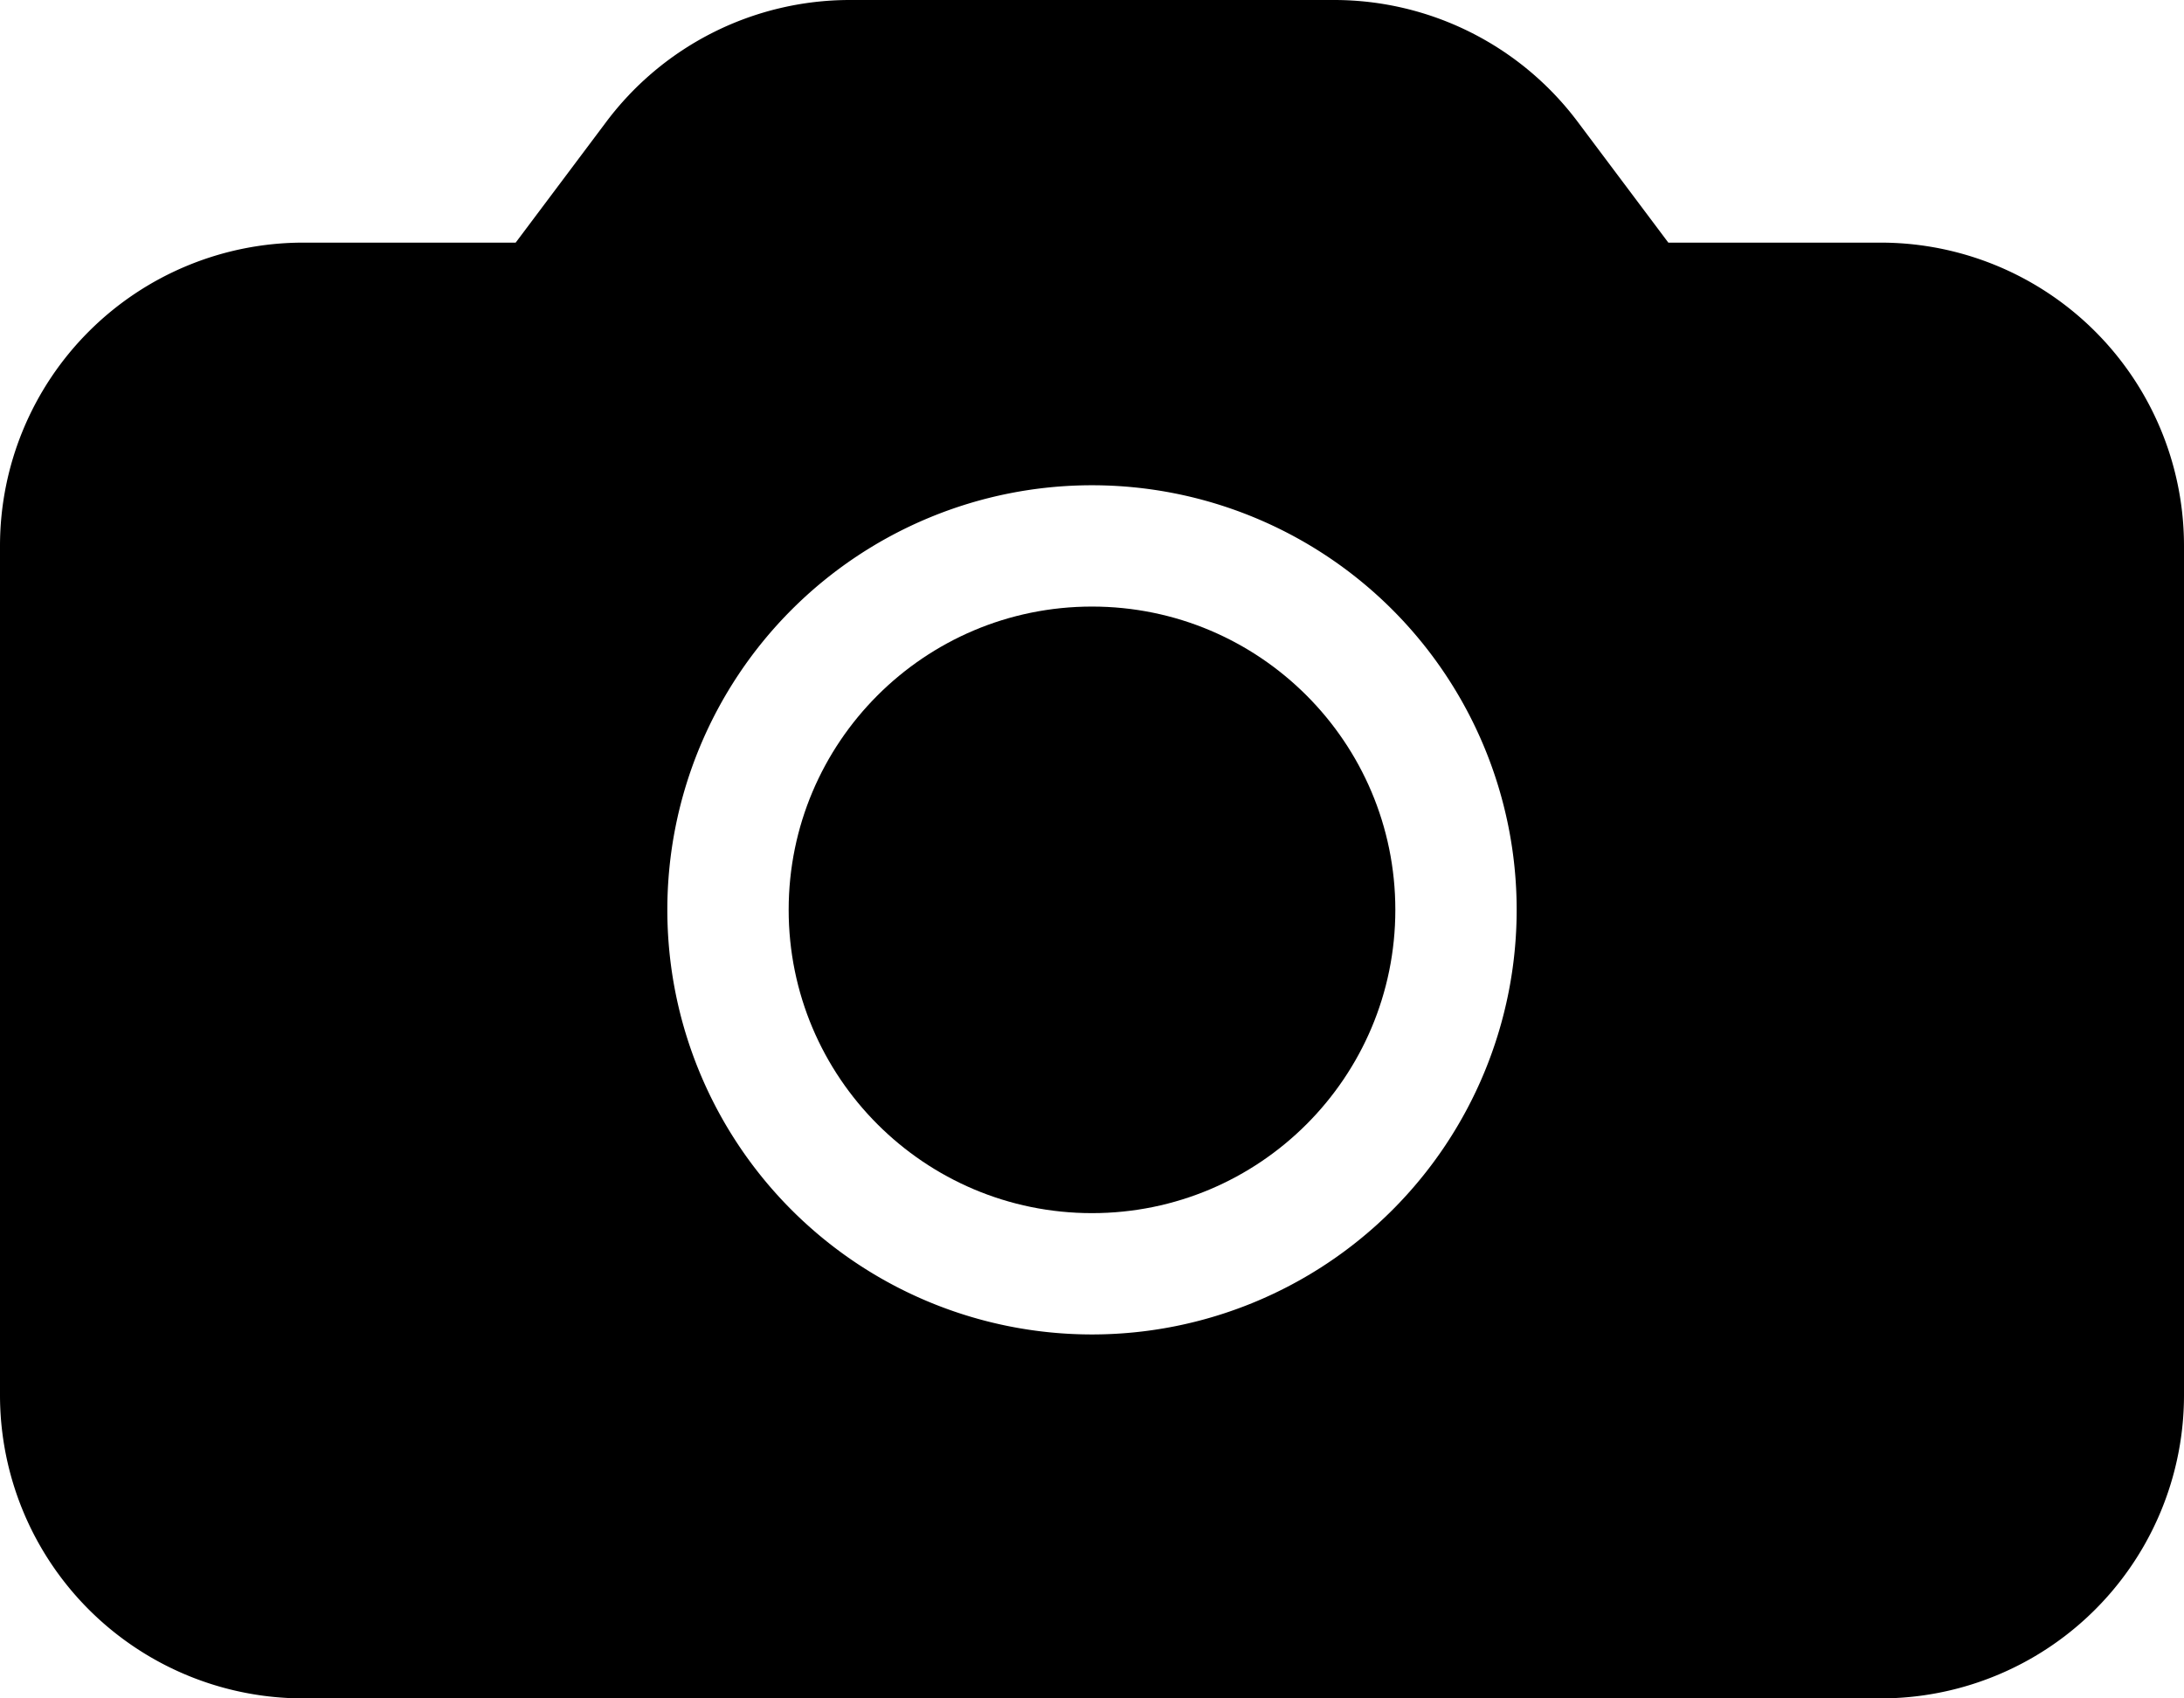
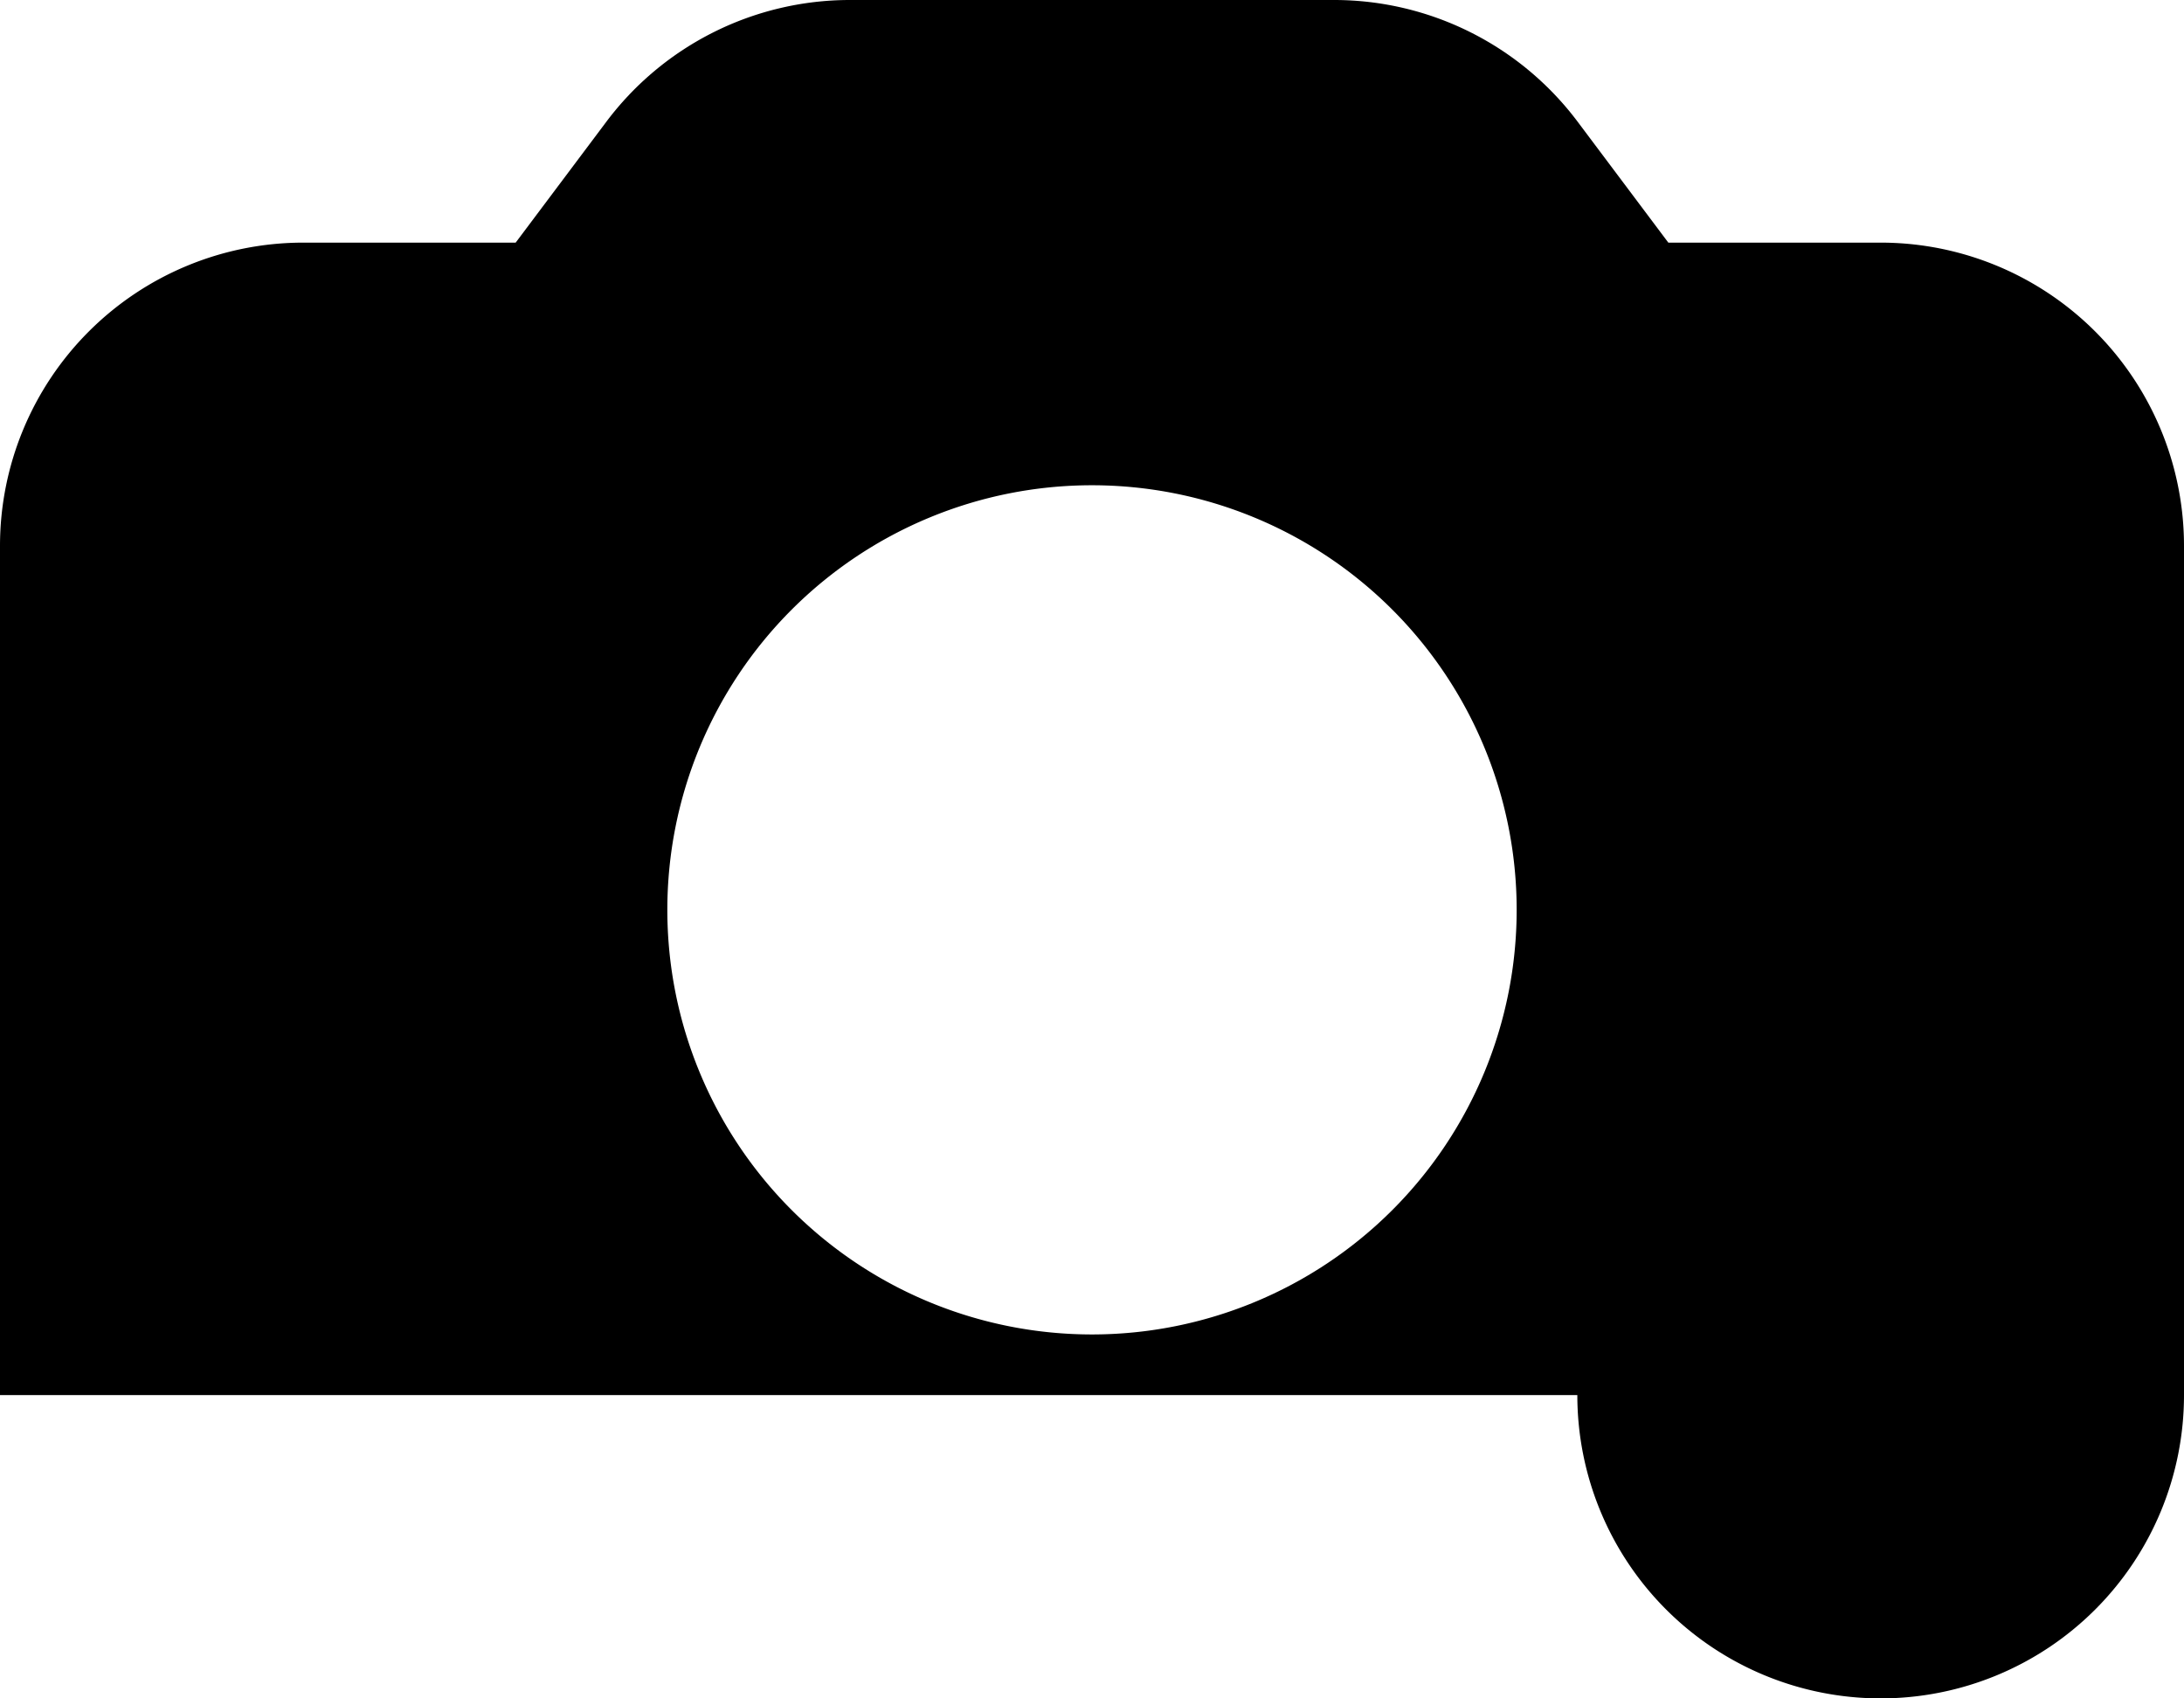
<svg xmlns="http://www.w3.org/2000/svg" width="18" height="14" viewBox="0 0 18 14">
  <g id="noun-camera-4696375" transform="translate(-3 -5)">
-     <circle id="Ellipse_103" data-name="Ellipse 103" cx="2.5" cy="2.5" r="2.5" transform="translate(9.5 10)" />
-     <path id="Path_439" data-name="Path 439" d="M18.5,7H16.75L16,6a2.51,2.51,0,0,0-2-1H10A2.51,2.51,0,0,0,8,6L7.25,7H5.5A2.5,2.5,0,0,0,3,9.5v7A2.5,2.5,0,0,0,5.5,19h13A2.5,2.5,0,0,0,21,16.5v-7A2.5,2.5,0,0,0,18.5,7ZM12,9a3.5,3.5,0,1,1-3.5,3.5A3.5,3.5,0,0,1,12,9Z" />
+     <path id="Path_439" data-name="Path 439" d="M18.5,7H16.75L16,6a2.51,2.51,0,0,0-2-1H10A2.51,2.51,0,0,0,8,6L7.25,7H5.5A2.5,2.5,0,0,0,3,9.5v7h13A2.5,2.5,0,0,0,21,16.5v-7A2.5,2.5,0,0,0,18.5,7ZM12,9a3.5,3.5,0,1,1-3.5,3.5A3.5,3.5,0,0,1,12,9Z" />
  </g>
</svg>